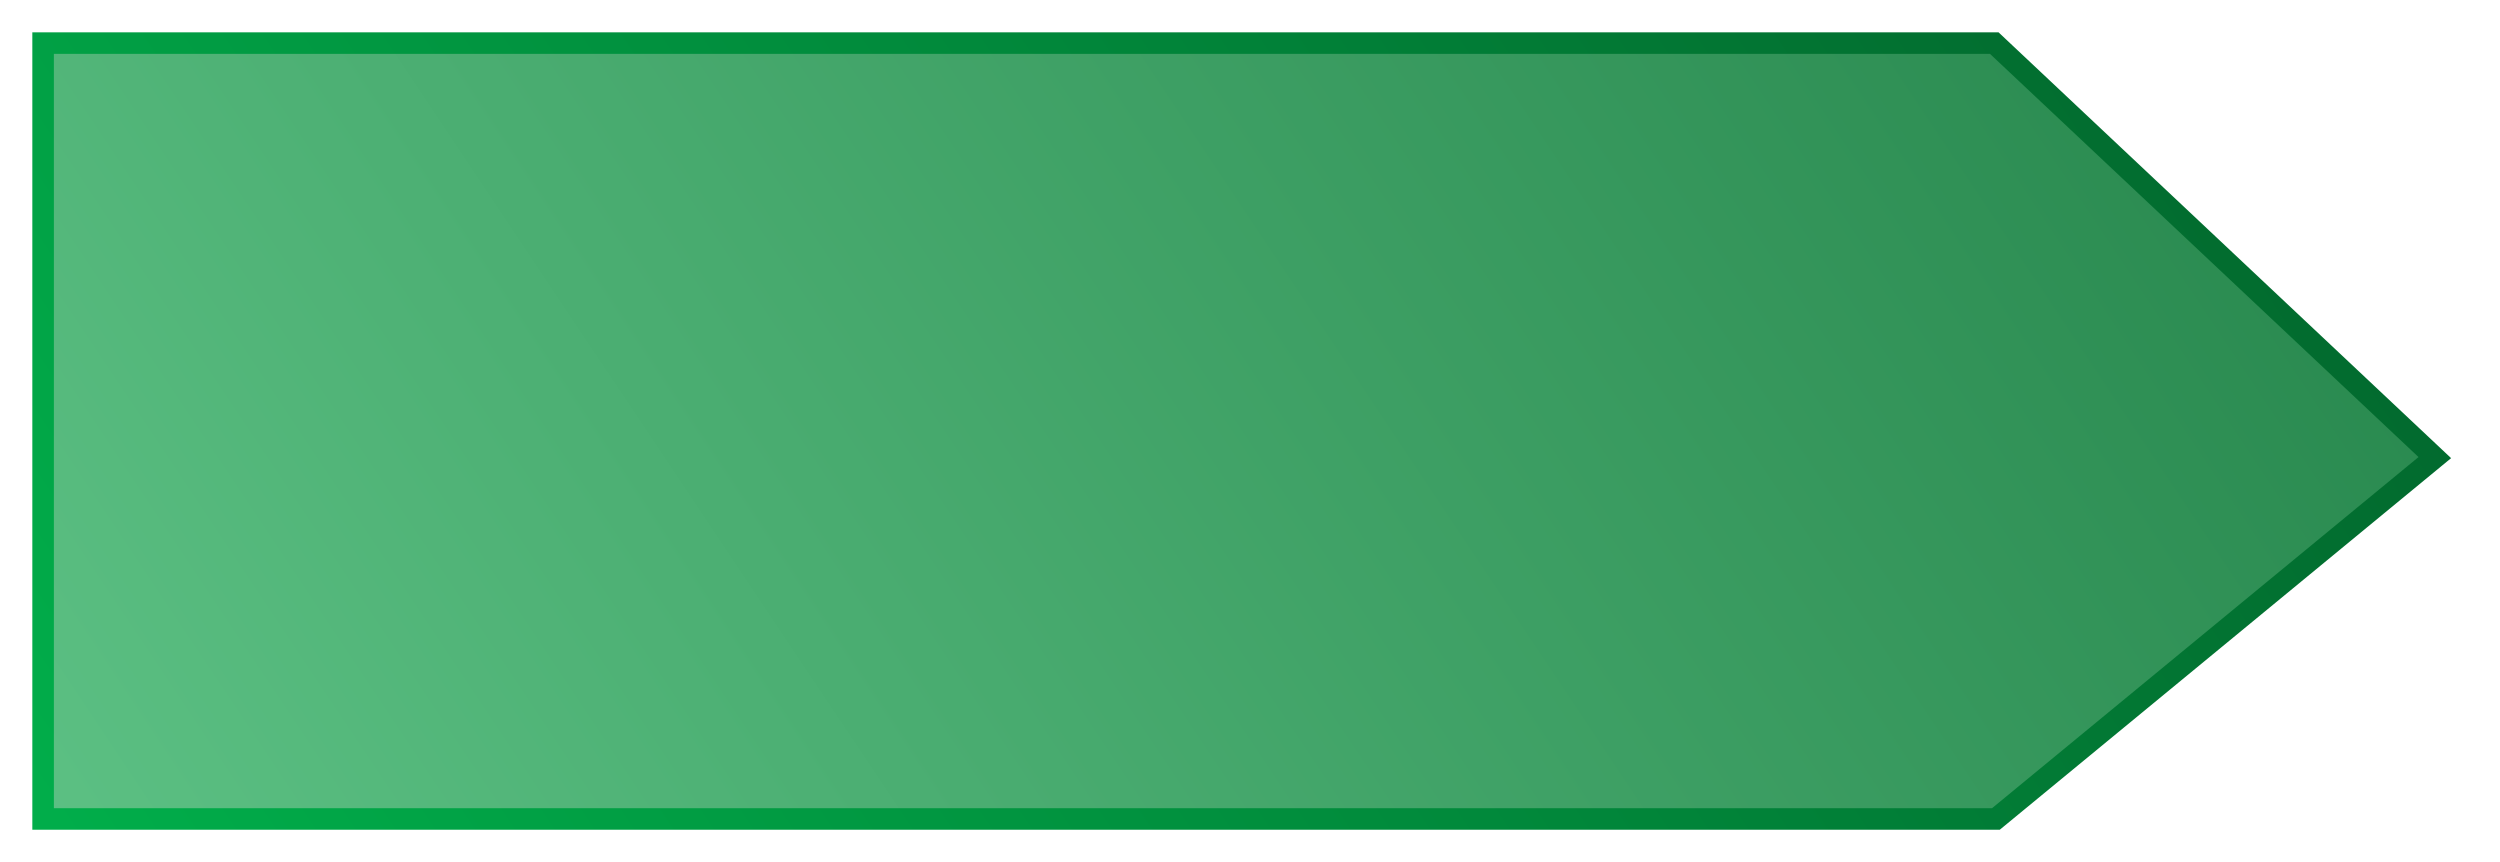
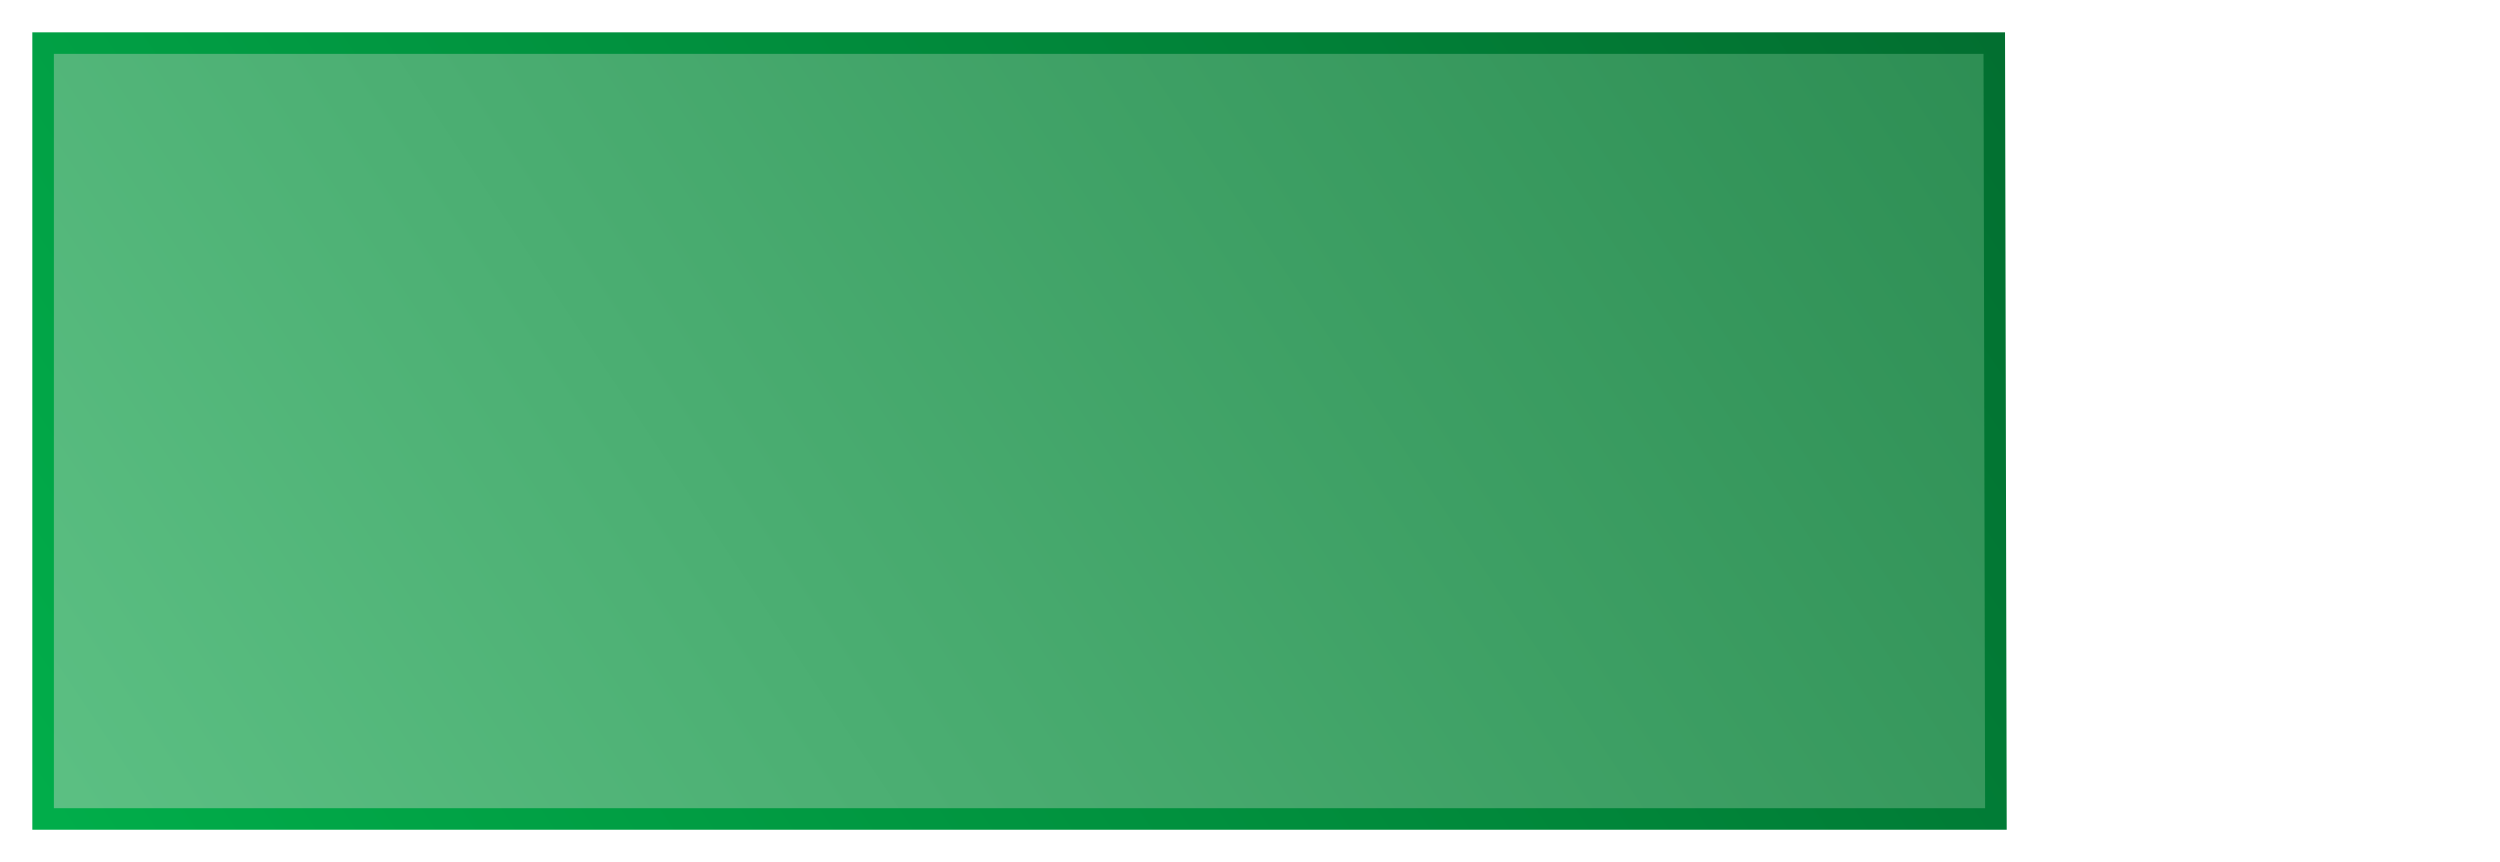
<svg xmlns="http://www.w3.org/2000/svg" width="116" height="40" viewBox="0 0 116 40" fill="none">
-   <path d="M2 2H92.534L112.975 21.233L92.61 38H2V2Z" fill="url(#paint0_linear_102_4028)" stroke="url(#paint1_linear_102_4028)" />
+   <path d="M2 2H92.534L92.61 38H2V2Z" fill="url(#paint0_linear_102_4028)" stroke="url(#paint1_linear_102_4028)" />
  <defs>
    <linearGradient id="paint0_linear_102_4028" x1="-74.219" y1="17.384" x2="67.554" y2="-77.269" gradientUnits="userSpaceOnUse">
      <stop stop-color="#75DB9D" />
      <stop offset="1" stop-color="#228248" />
    </linearGradient>
    <linearGradient id="paint1_linear_102_4028" x1="-74.219" y1="17.384" x2="67.554" y2="-77.269" gradientUnits="userSpaceOnUse">
      <stop stop-color="#00CF58" />
      <stop offset="1" stop-color="#02602A" />
    </linearGradient>
  </defs>
</svg>